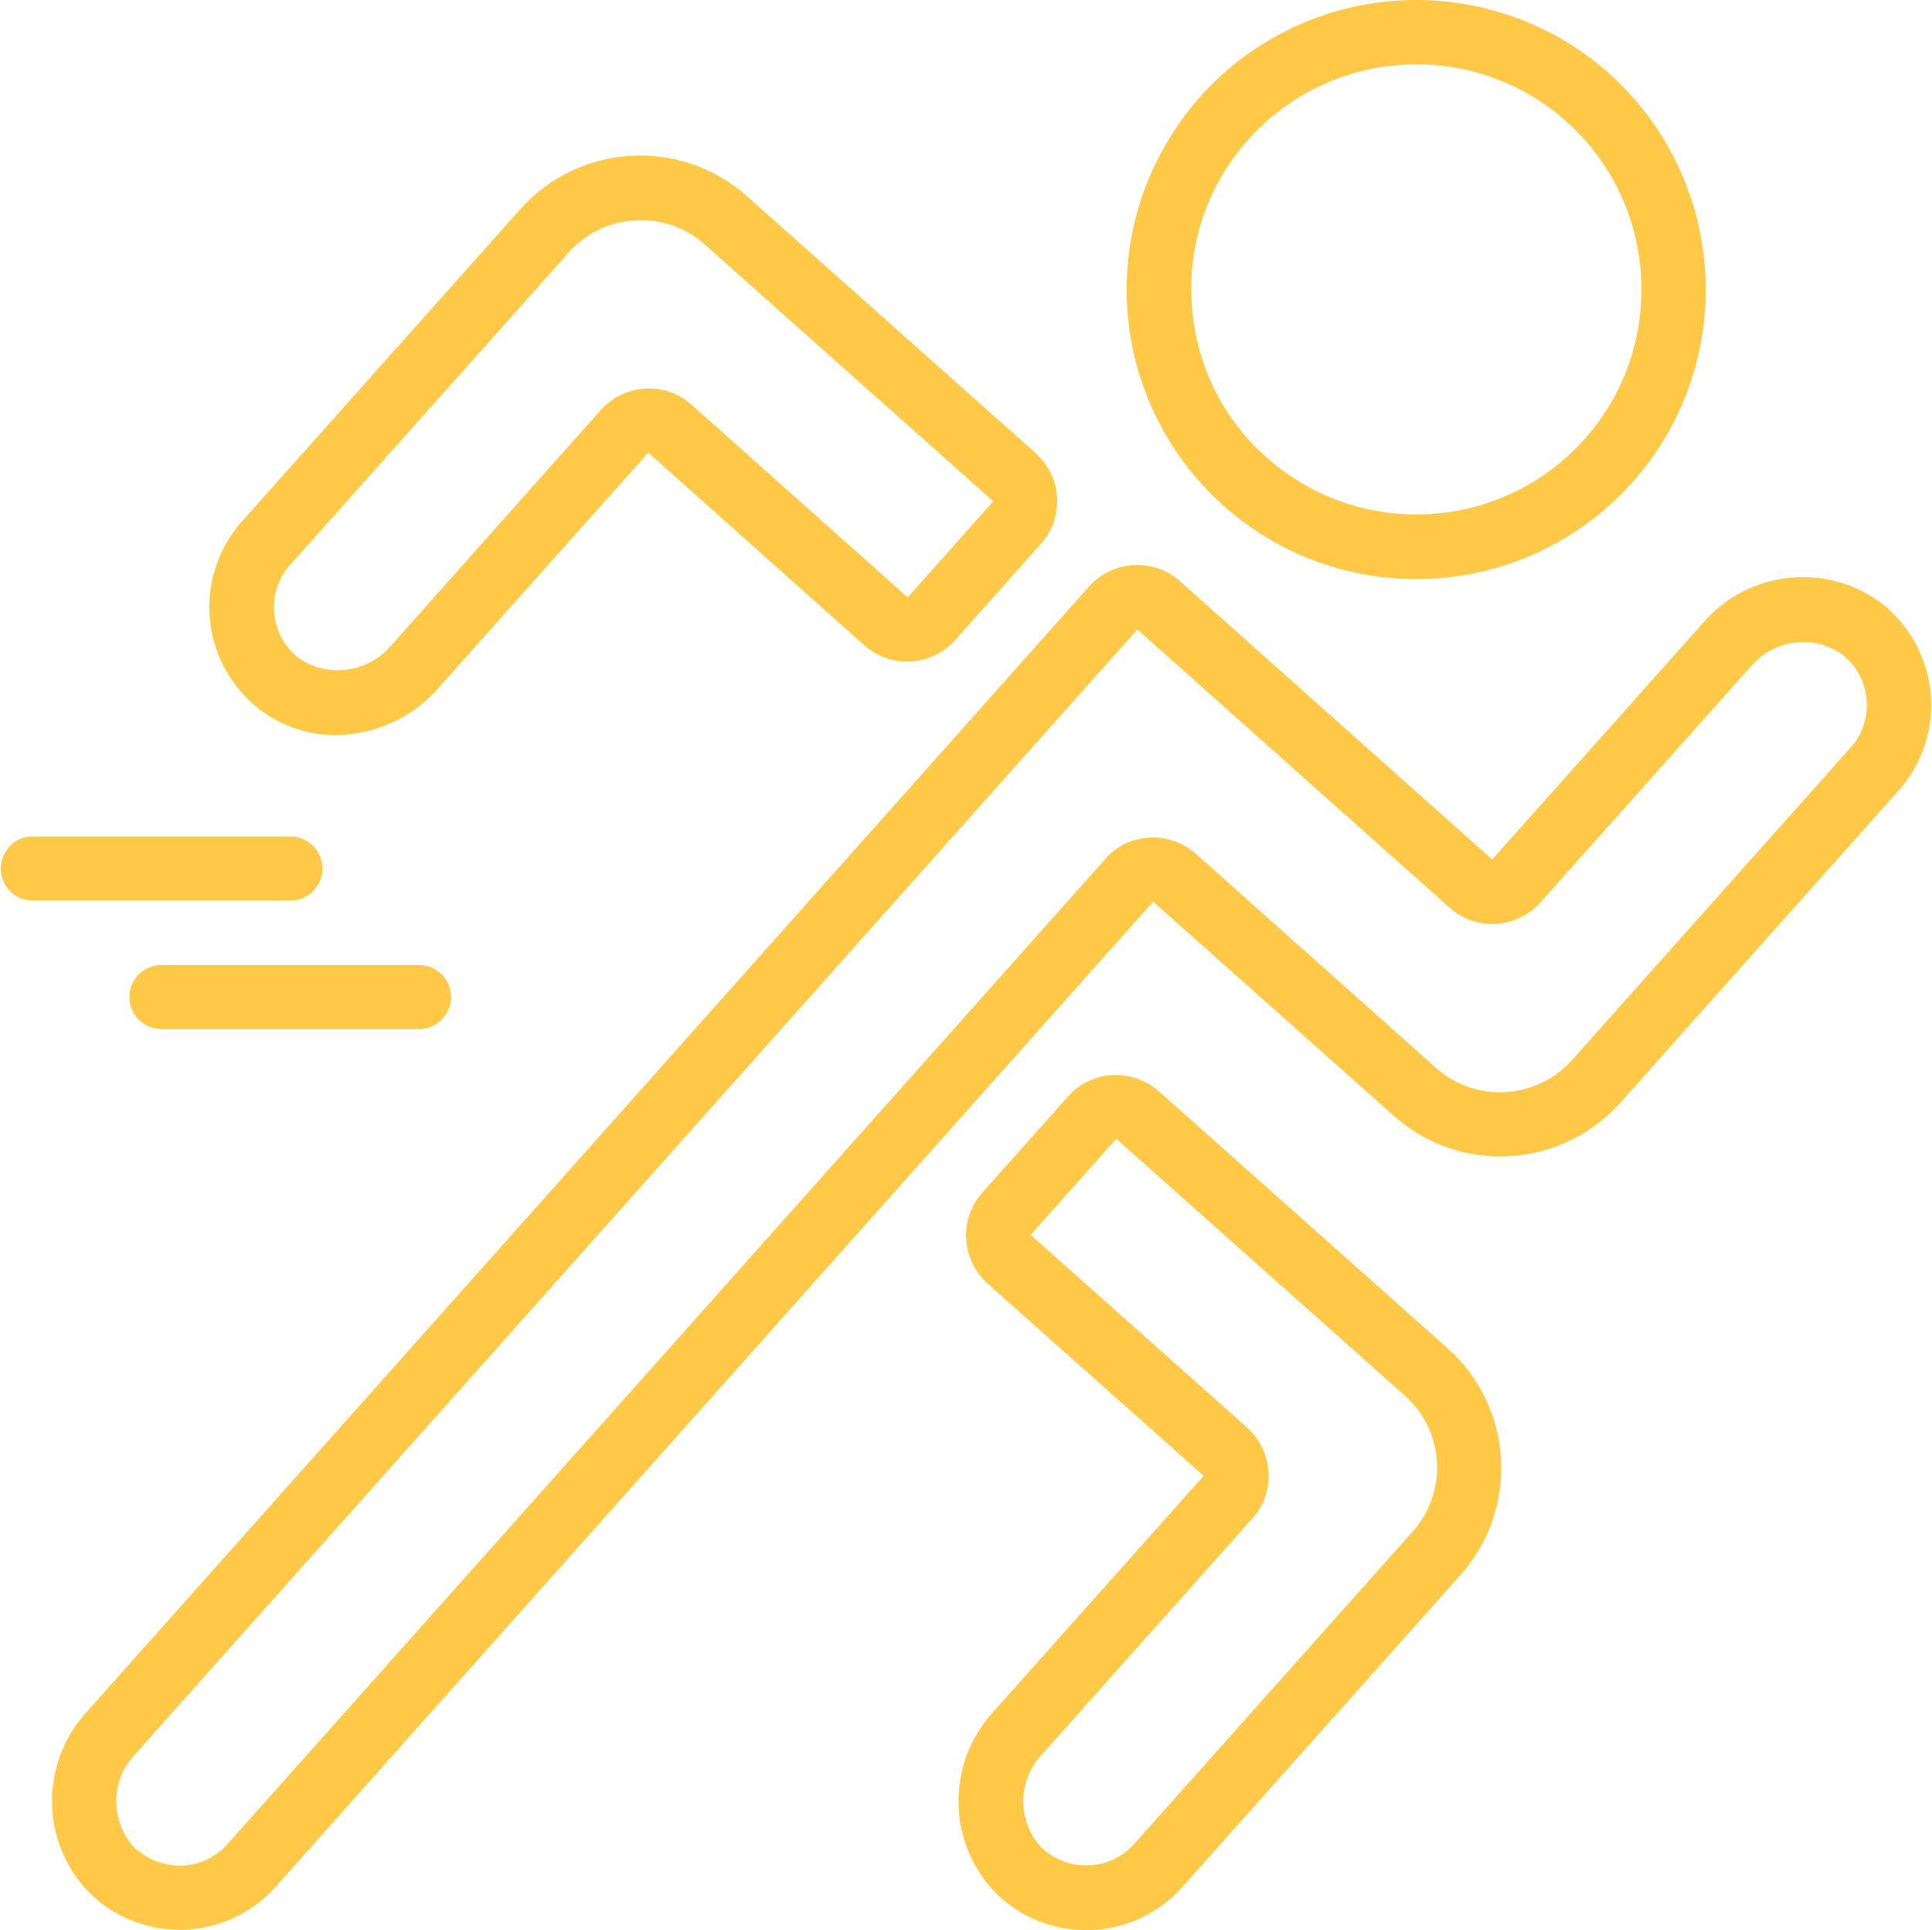
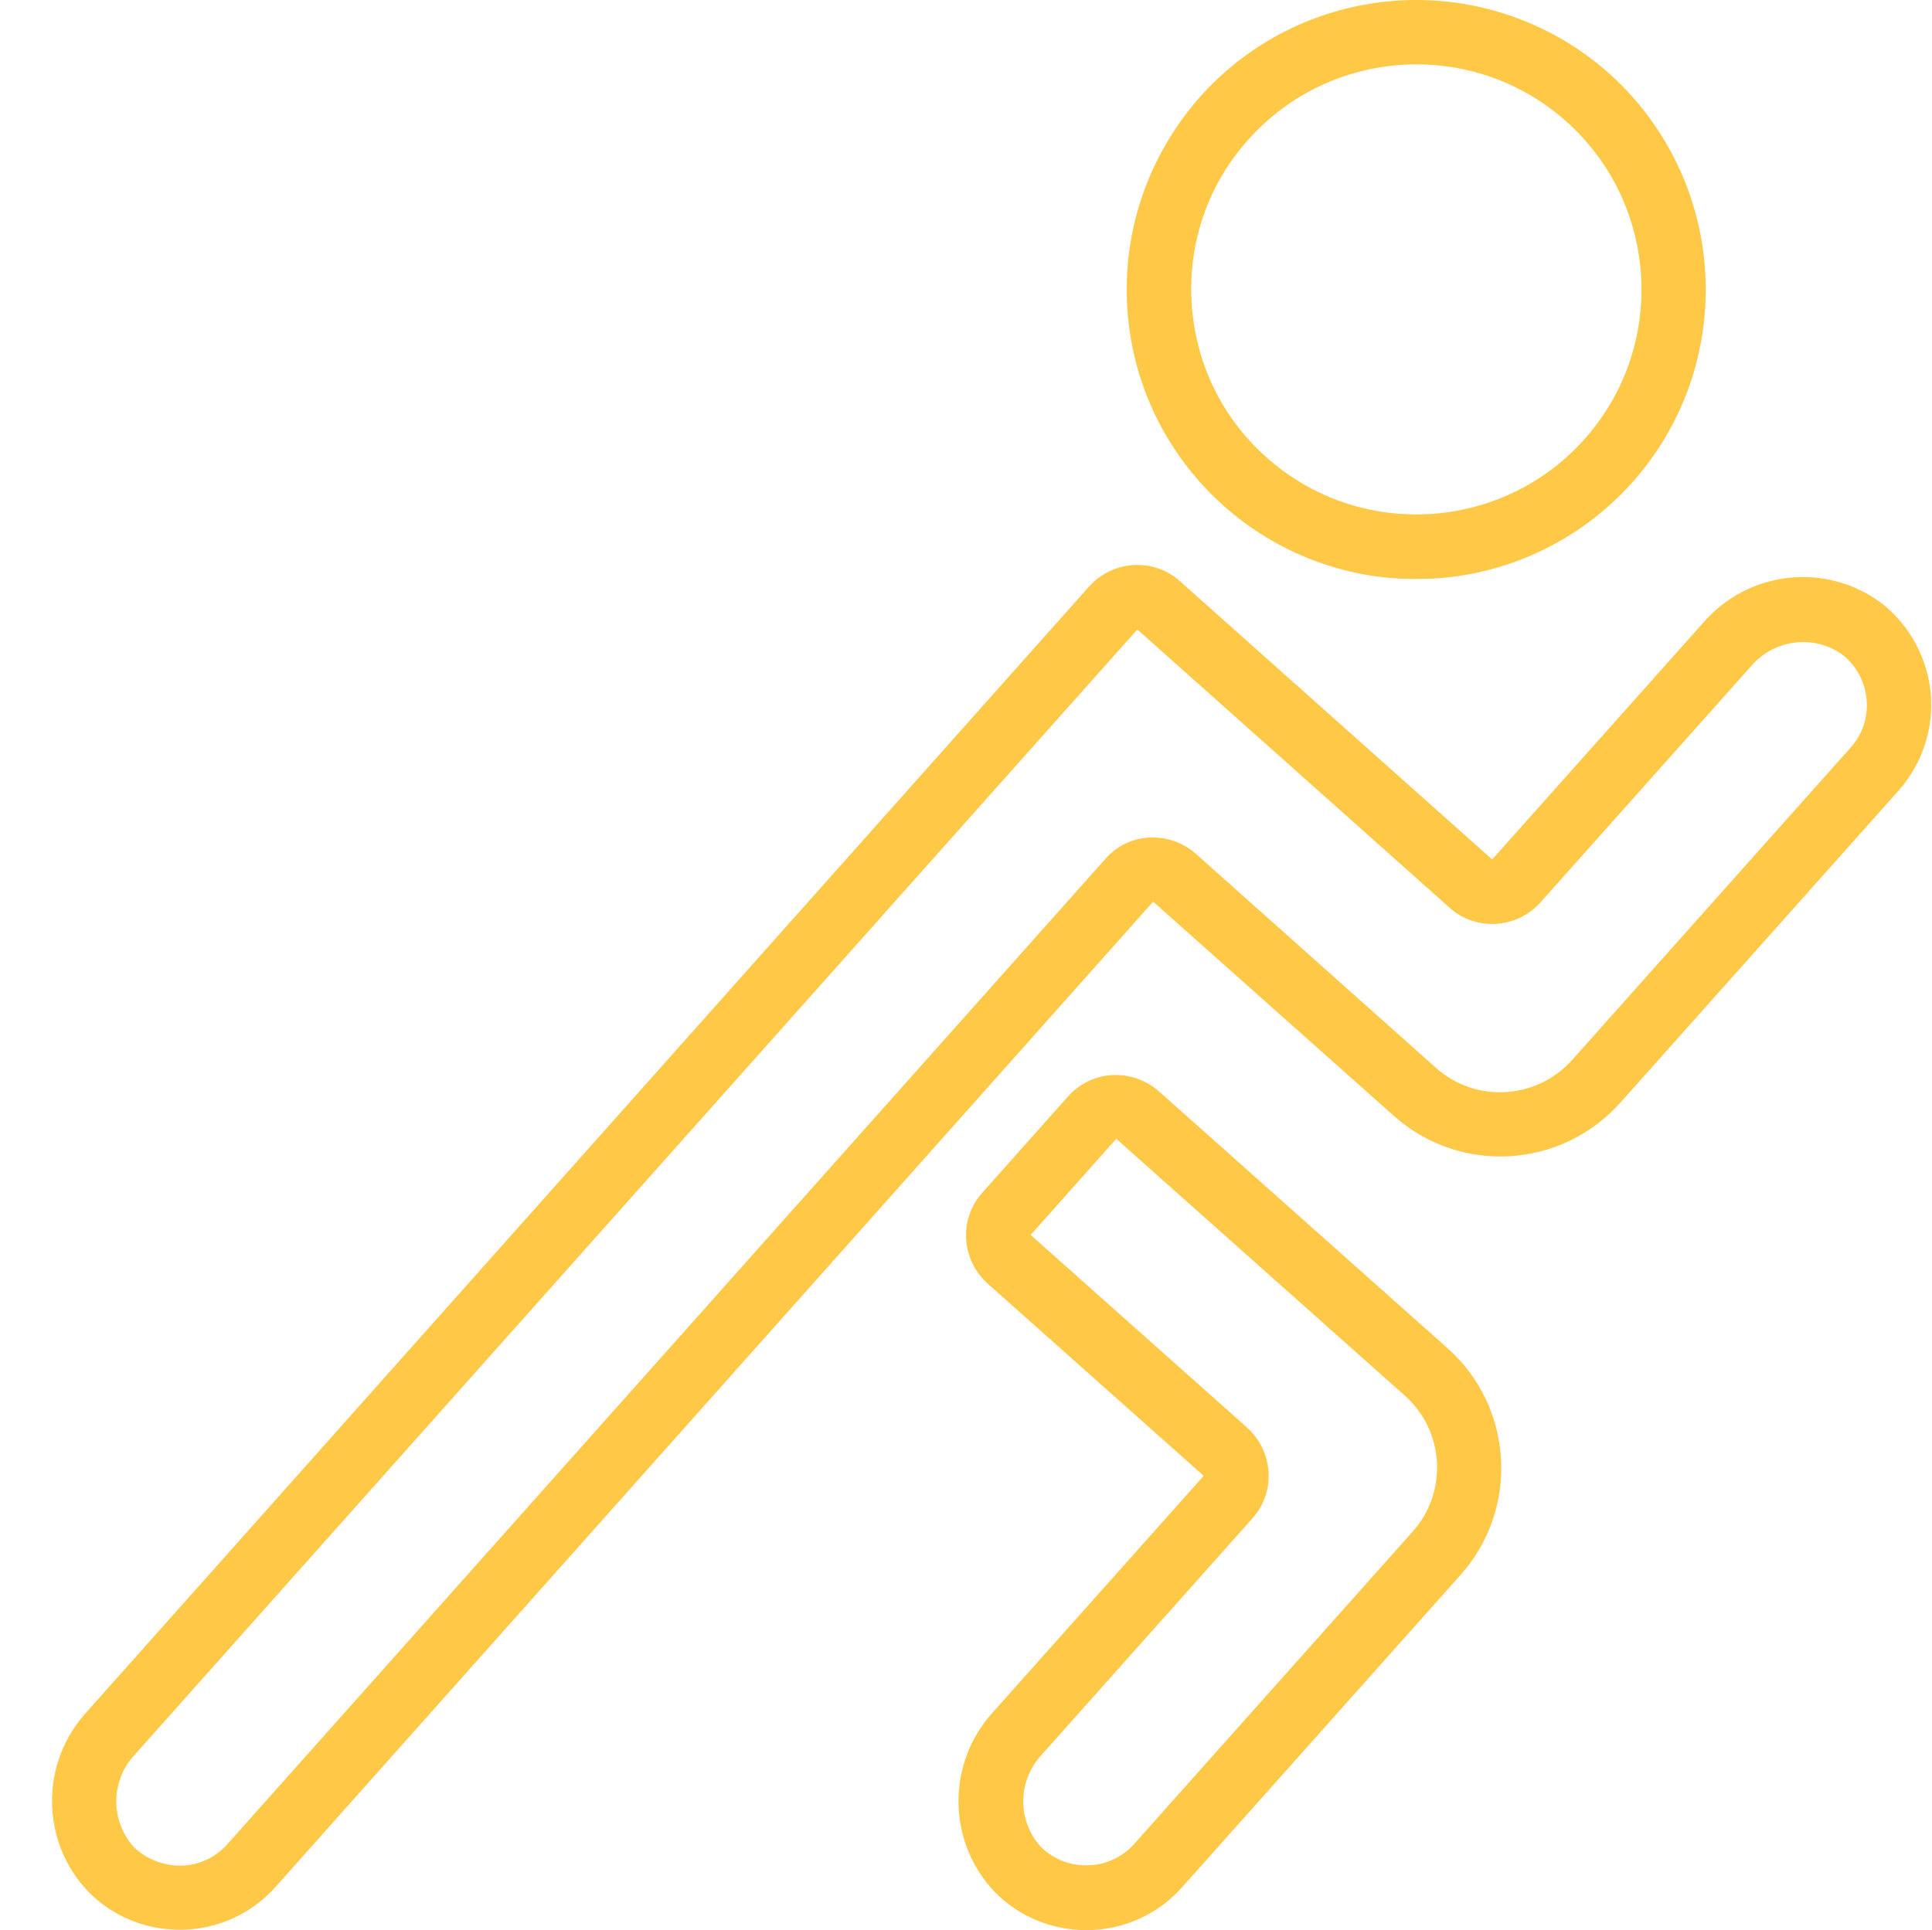
<svg xmlns="http://www.w3.org/2000/svg" id="Ebene_1" viewBox="0 0 71.456 71.403">
  <defs>
    <style>
      .cls-1 {
        fill: #ffc846;
      }
    </style>
  </defs>
  <path class="cls-1" d="M59.931,40.79l10.293-11.548c.865-.976,1.297-2.273,1.185-3.57s-.753-2.497-1.771-3.319c-2.05-1.576-4.979-1.269-6.667.711l-7.782,8.731-11.548-10.293c-.976-.879-2.482-.781-3.361.195L3.223,63.314c-1.757,1.897-1.729,4.84.07,6.694.893.893,2.092,1.381,3.347,1.381h.153c1.311-.042,2.538-.614,3.403-1.59l32.454-36.443,8.884,7.908c2.455,2.204,6.206,1.98,8.396-.474ZM53.111,39.506l-8.884-7.922c-.474-.418-1.088-.628-1.716-.6s-1.227.321-1.632.795L8.411,68.223c-.432.488-1.046.781-1.702.795s-1.283-.237-1.757-.683c-.879-.976-.865-2.469.028-3.417L42.065,23.286l11.548,10.293c.976.879,2.482.781,3.361-.195l7.782-8.731c.851-1.004,2.329-1.199,3.389-.432.516.405.837,1.004.893,1.66s-.153,1.297-.6,1.785l-10.293,11.548c-1.311,1.464-3.557,1.604-5.035.293Z" />
-   <path class="cls-1" d="M23.976,16.745l7.992,7.127c.976.879,2.482.781,3.361-.195l3.166-3.557c.879-.976.781-2.482-.195-3.361l-10.669-9.498c-2.455-2.19-6.22-1.966-8.396.488l-10.293,11.548c-.865.976-1.297,2.273-1.185,3.57s.753,2.497,1.771,3.319c.823.655,1.841,1.018,2.901,1.004,1.437-.014,2.803-.628,3.766-1.716l7.782-8.731ZM11.033,24.332c-.516-.405-.837-1.004-.893-1.66s.153-1.297.6-1.785l10.293-11.548c.628-.711,1.52-1.144,2.455-1.185.07,0,.14-.014.209-.014.879,0,1.716.321,2.371.906l10.669,9.498-3.166,3.557-7.992-7.127c-.976-.879-2.482-.781-3.361.195l-7.782,8.745c-.865.99-2.343,1.171-3.403.418Z" />
  <path class="cls-1" d="M36.821,70.022c.893.893,2.092,1.381,3.347,1.381h.153c1.311-.042,2.538-.614,3.403-1.59l10.293-11.548c2.19-2.455,1.966-6.22-.488-8.396l-10.669-9.498c-.474-.418-1.088-.628-1.716-.6s-1.227.321-1.646.795l-3.166,3.557c-.879.976-.781,2.482.195,3.361l7.992,7.113-7.782,8.731c-1.743,1.897-1.716,4.84.084,6.694ZM38.537,64.904l7.782-8.731c.879-.976.781-2.482-.195-3.361l-8.005-7.127,3.166-3.557,10.669,9.498c1.478,1.311,1.604,3.57.293,5.035l-10.293,11.548c-.432.488-1.046.781-1.702.795-.655.028-1.297-.223-1.757-.683-.879-.962-.865-2.455.042-3.417h0Z" />
  <path class="cls-1" d="M45.259,18.712c1.953,1.743,4.491,2.72,7.113,2.706.209,0,.418-.014.628-.014,5.105-.293,9.289-4.156,9.986-9.219s-2.259-9.916-7.085-11.59c-4.826-1.674-10.167.279-12.748,4.686-2.594,4.407-1.716,10.028,2.106,13.431h0ZM46.166,5.169c3.054-3.431,8.326-3.738,11.757-.683s3.738,8.326.683,11.757-8.326,3.738-11.757.683c-1.66-1.464-2.65-3.529-2.775-5.732-.14-2.218.614-4.379,2.092-6.025Z" />
-   <path class="cls-1" d="M.029,32.129c0,.655.53,1.185,1.185,1.185h9.526c.655,0,1.185-.53,1.185-1.185s-.53-1.185-1.185-1.185H1.215c-.655-.014-1.185.53-1.185,1.185Z" />
-   <path class="cls-1" d="M4.785,36.884c0,.655.53,1.185,1.185,1.185h9.526c.655,0,1.185-.53,1.185-1.185s-.53-1.185-1.185-1.185H5.971c-.655,0-1.185.53-1.185,1.185Z" />
</svg>